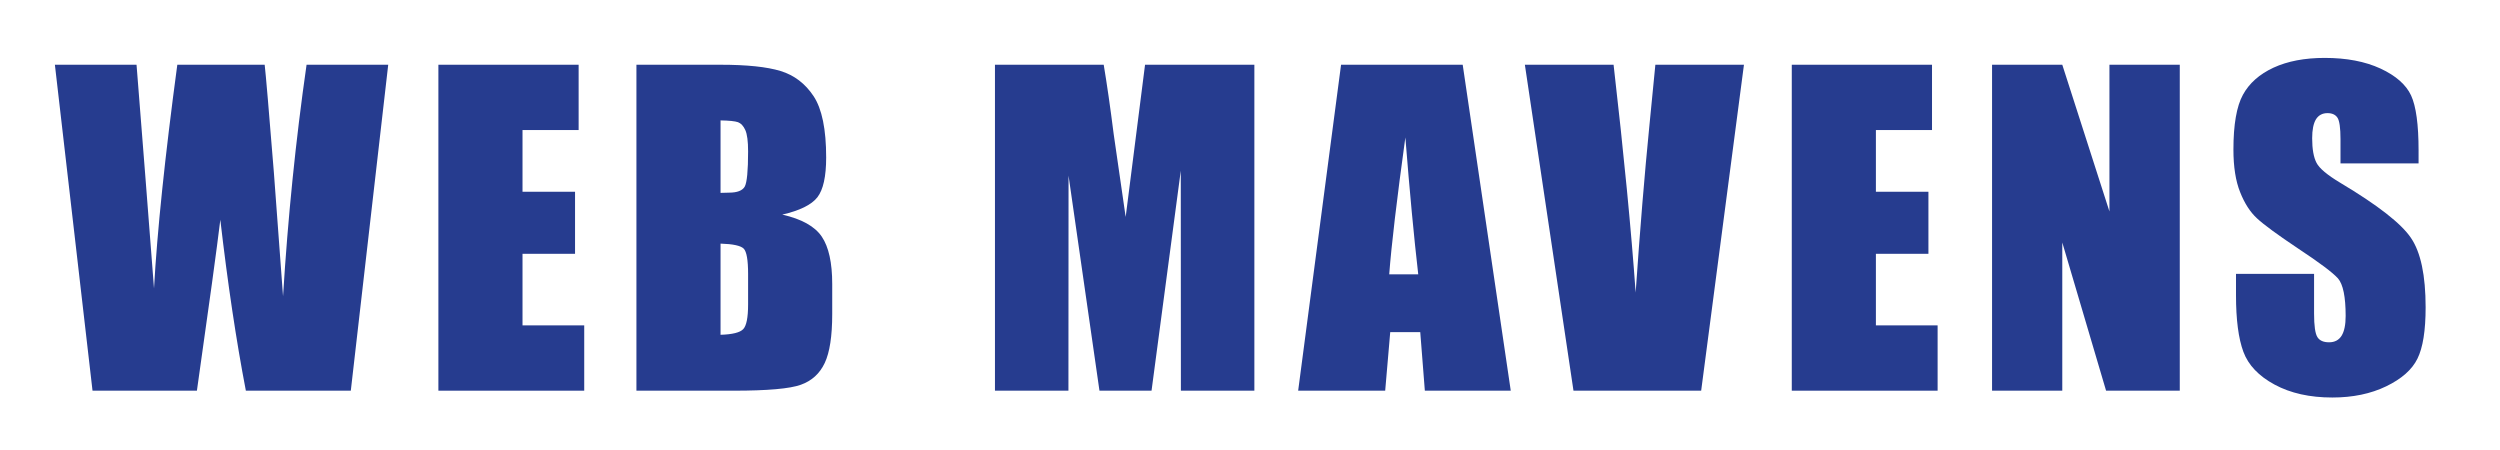
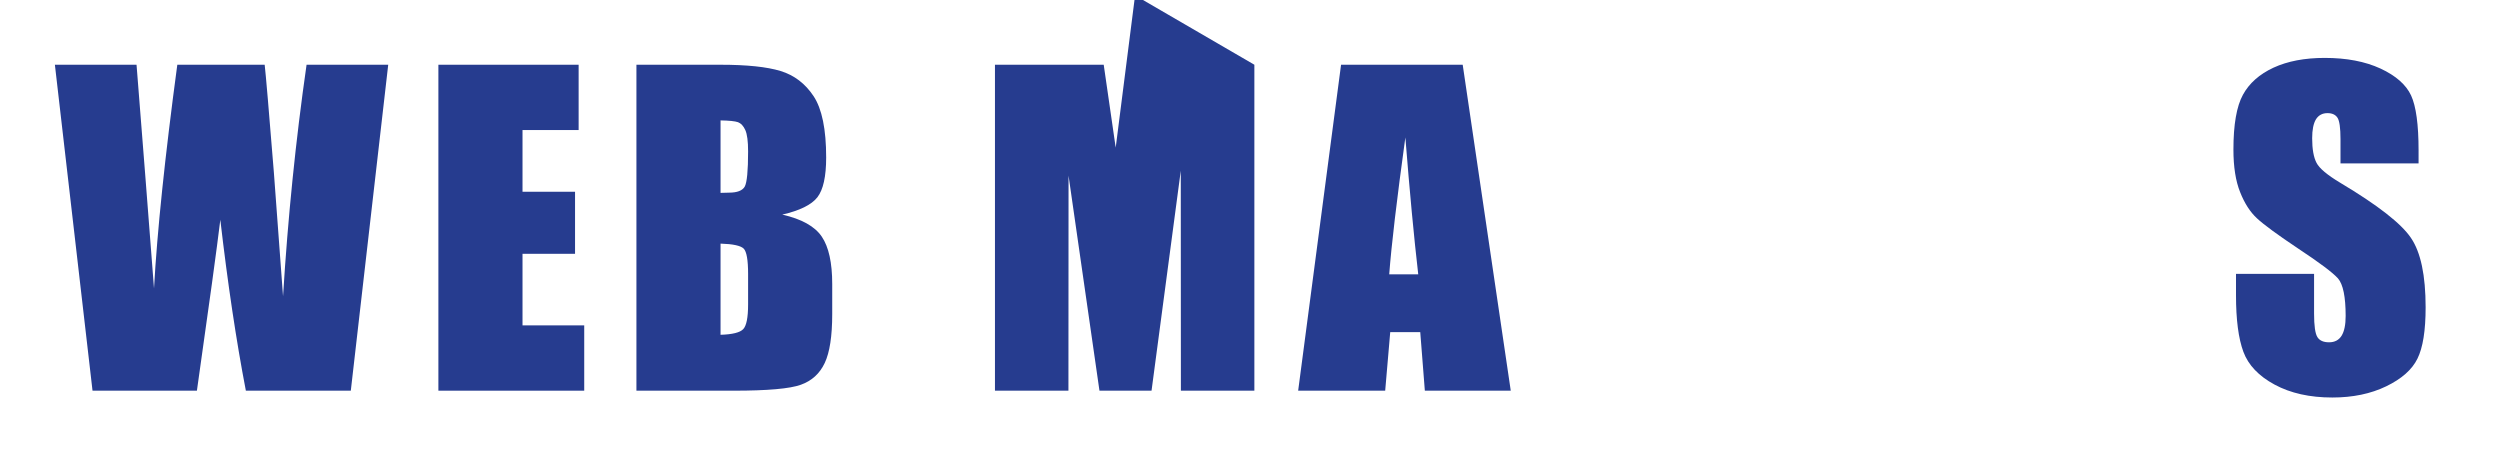
<svg xmlns="http://www.w3.org/2000/svg" version="1.2" viewBox="0 0 2232 402" width="2232" height="402">
  <title>Web-mavens-logo-ai</title>
  <style>
		.s0 { fill: #f26622 } 
		.s1 { fill: #263c8f } 
	</style>
  <g id="Layer 1">
	</g>
  <g id="Layer 3">
    <path id="&lt;Path&gt;" class="s0" d="m1092-786c74 15 238 60 206 107-32 47-88 44-206-107z" />
-     <path id="&lt;Path&gt;" class="s0" d="m1418-1103c74 69 107 152 47 169-32 10-54-34-47-169z" />
    <path id="&lt;Path&gt;" class="s0" d="m1939-978c-44 126-105 157-131 113-18-29 8-65 131-113z" />
    <path id="&lt;Path&gt;" class="s0" d="m2124-768c-59 78-128 127-155 75-17-42 27-65 155-75z" />
    <path id="&lt;Path&gt;" class="s0" d="m1078-476c132-6 239-4 228 43-11 47-78 76-228-43z" />
    <path id="&lt;Path&gt;" class="s0" d="m1051-120c77-68 195-163 207-100 12 63-50 99-207 100z" />
    <path id="&lt;Path&gt;" class="s1" d="m1542-888c-1-26-2-21 16-29 18-8 27-1 47 10 20 11 37 31 35 62-2 31-6 78-71 38-38-24-22-64-27-81z" />
    <path id="&lt;Path&gt;" class="s1" d="m1880-789c12 23-32 57-76 80-44 23-74 38-109 48-35 10-74 33-89 100-15 67 45 178 58 203 13 25 64 96 86 123 36 33 19 53-23 40-51-27-108-86-154-166-18-30-38-51-70 8-32 59-23 176-16 216 7 40 4 58-14 58-18 0-30-3-41-93-11-90-11-174 8-297 19-123 23-133 37-165 6-20 5-43-27-74-32-31-90-117-114-159-24-42-34-87 11-60 25 17 65 110 106 138 41 28 90 59 133 74 43 15 112 4 217-49 47-27 66-38 77-25z" />
    <path id="&lt;Compound Path&gt;" class="s1" d="m346.6 57.8l-33.4 291h-93.7q-12.9-67.1-22.8-152.6-4.4 36.7-20.9 152.6h-93.2l-33.6-291h72.9l8 101.5 7.6 98.2q4.2-76.2 20.8-199.7h78q1.5 12.8 8.2 96l8.2 110.7q6.5-105.7 21-206.7z" />
    <path id="&lt;Compound Path&gt;" class="s1" d="m391.4 57.8h125.2v58.3h-50.1v55.1h46.9v55.4h-46.9v63.9h55.1v58.3h-130.2z" />
    <path id="&lt;Compound Path&gt;" fill-rule="evenodd" class="s1" d="m568.2 57.8h74.9q35.5 0 53.8 5.6 18.3 5.6 29.5 22.5 11.2 17 11.2 54.7 0 25.5-7.9 35.6-7.9 10-31.3 15.4 26 5.9 35.3 19.7 9.3 13.8 9.3 42.2v26.9q0 29.5-6.7 43.7-6.7 14.2-21.3 19.4-14.6 5.3-59.9 5.3h-86.9zm75.1 49.7v64.7q4.8-0.2 7.5-0.2 11 0 14.1-5.4 3-5.5 3-31.4 0-13.6-2.5-19.1-2.5-5.5-6.5-7-4-1.4-15.6-1.6zm0 110v81.4q15.9-0.5 20.2-5 4.4-4.5 4.4-22.1v-27.2q0-18.6-3.9-22.6-4-4-20.7-4.5z" />
-     <path id="&lt;Compound Path&gt;" class="s1" d="m1119.9 57.8v291h-65.6l-0.1-196.4-26.1 196.4h-46.5l-27.6-192-0.1 192h-65.6v-291h97.1q4.4 26.3 8.9 61.9l10.7 74 17.3-135.9z" />
+     <path id="&lt;Compound Path&gt;" class="s1" d="m1119.9 57.8v291h-65.6l-0.1-196.4-26.1 196.4h-46.5l-27.6-192-0.1 192h-65.6v-291h97.1l10.7 74 17.3-135.9z" />
    <path id="&lt;Compound Path&gt;" fill-rule="evenodd" class="s1" d="m1305.9 57.8l42.9 291h-76.7l-4.1-52.3h-26.8l-4.5 52.3h-77.7l38.3-291zm-39.7 187.1q-5.7-49.4-11.5-122.2-11.5 83.6-14.4 122.2z" />
-     <path id="&lt;Compound Path&gt;" class="s1" d="m1557 57.8l-38.2 291h-114l-43.4-291h79.2q13.8 120.2 19.7 203.4 5.8-84 12.3-149.3l5.3-54.1z" />
-     <path id="&lt;Compound Path&gt;" class="s1" d="m1599.7 57.8h125.2v58.3h-50.1v55.1h46.9v55.4h-46.9v63.9h55.1v58.3h-130.2z" />
-     <path id="&lt;Compound Path&gt;" class="s1" d="m1946.1 57.8v291h-65.8l-39.1-132.3v132.3h-62.7v-291h62.7l42.1 131v-131z" />
    <path id="&lt;Compound Path&gt;" class="s1" d="m2159.3 145.9h-69.7v-21.6q0-15.1-2.7-19.2-2.7-4.1-8.9-4.1-6.8 0-10.3 5.5-3.4 5.6-3.4 16.9 0 14.6 3.9 22 3.7 7.3 21.2 17.8 50.1 29.9 63.1 49.2 13.1 19.2 13.1 62 0 31.1-7.3 45.8-7.2 14.7-27.9 24.7-20.7 10-48.1 10-30.2 0-51.5-11.5-21.3-11.5-27.9-29.3-6.6-17.8-6.6-50.5v-19.1h69.7v35.4q0 16.4 3 21.1 2.9 4.6 10.4 4.6 7.5 0 11.2-5.9 3.6-5.9 3.6-17.6 0-25.7-6.9-33.6-7.2-7.9-35.2-26.4-28-18.7-37.1-27.2-9.1-8.4-15-23.3-6-14.9-6-38.1 0-33.4 8.5-48.9 8.4-15.4 27.3-24.2 18.9-8.7 45.7-8.7 29.2 0 49.8 9.5 20.6 9.6 27.3 24 6.7 14.5 6.7 49.2z" />
  </g>
</svg>